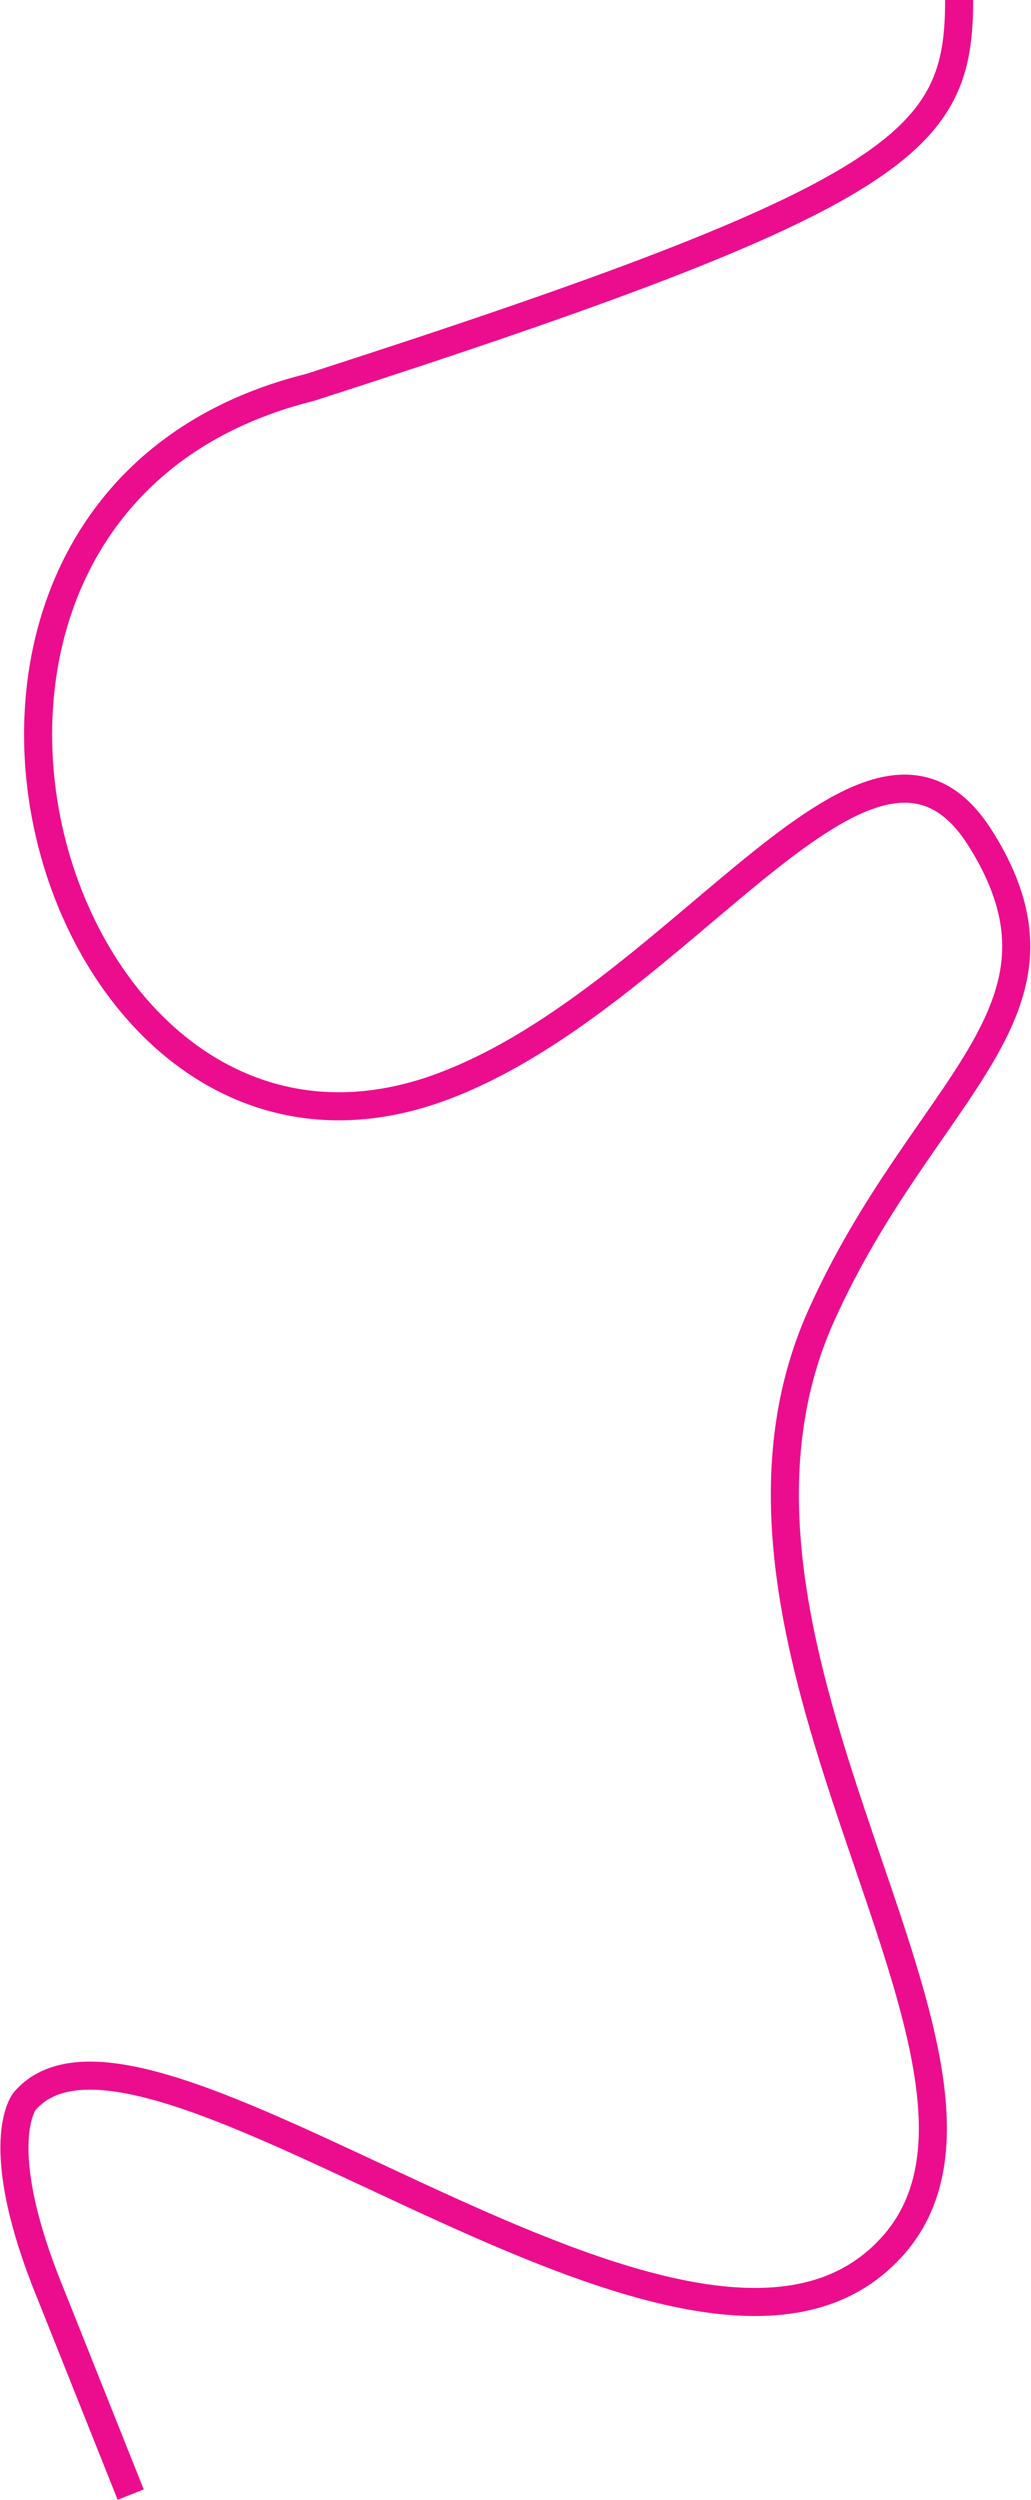
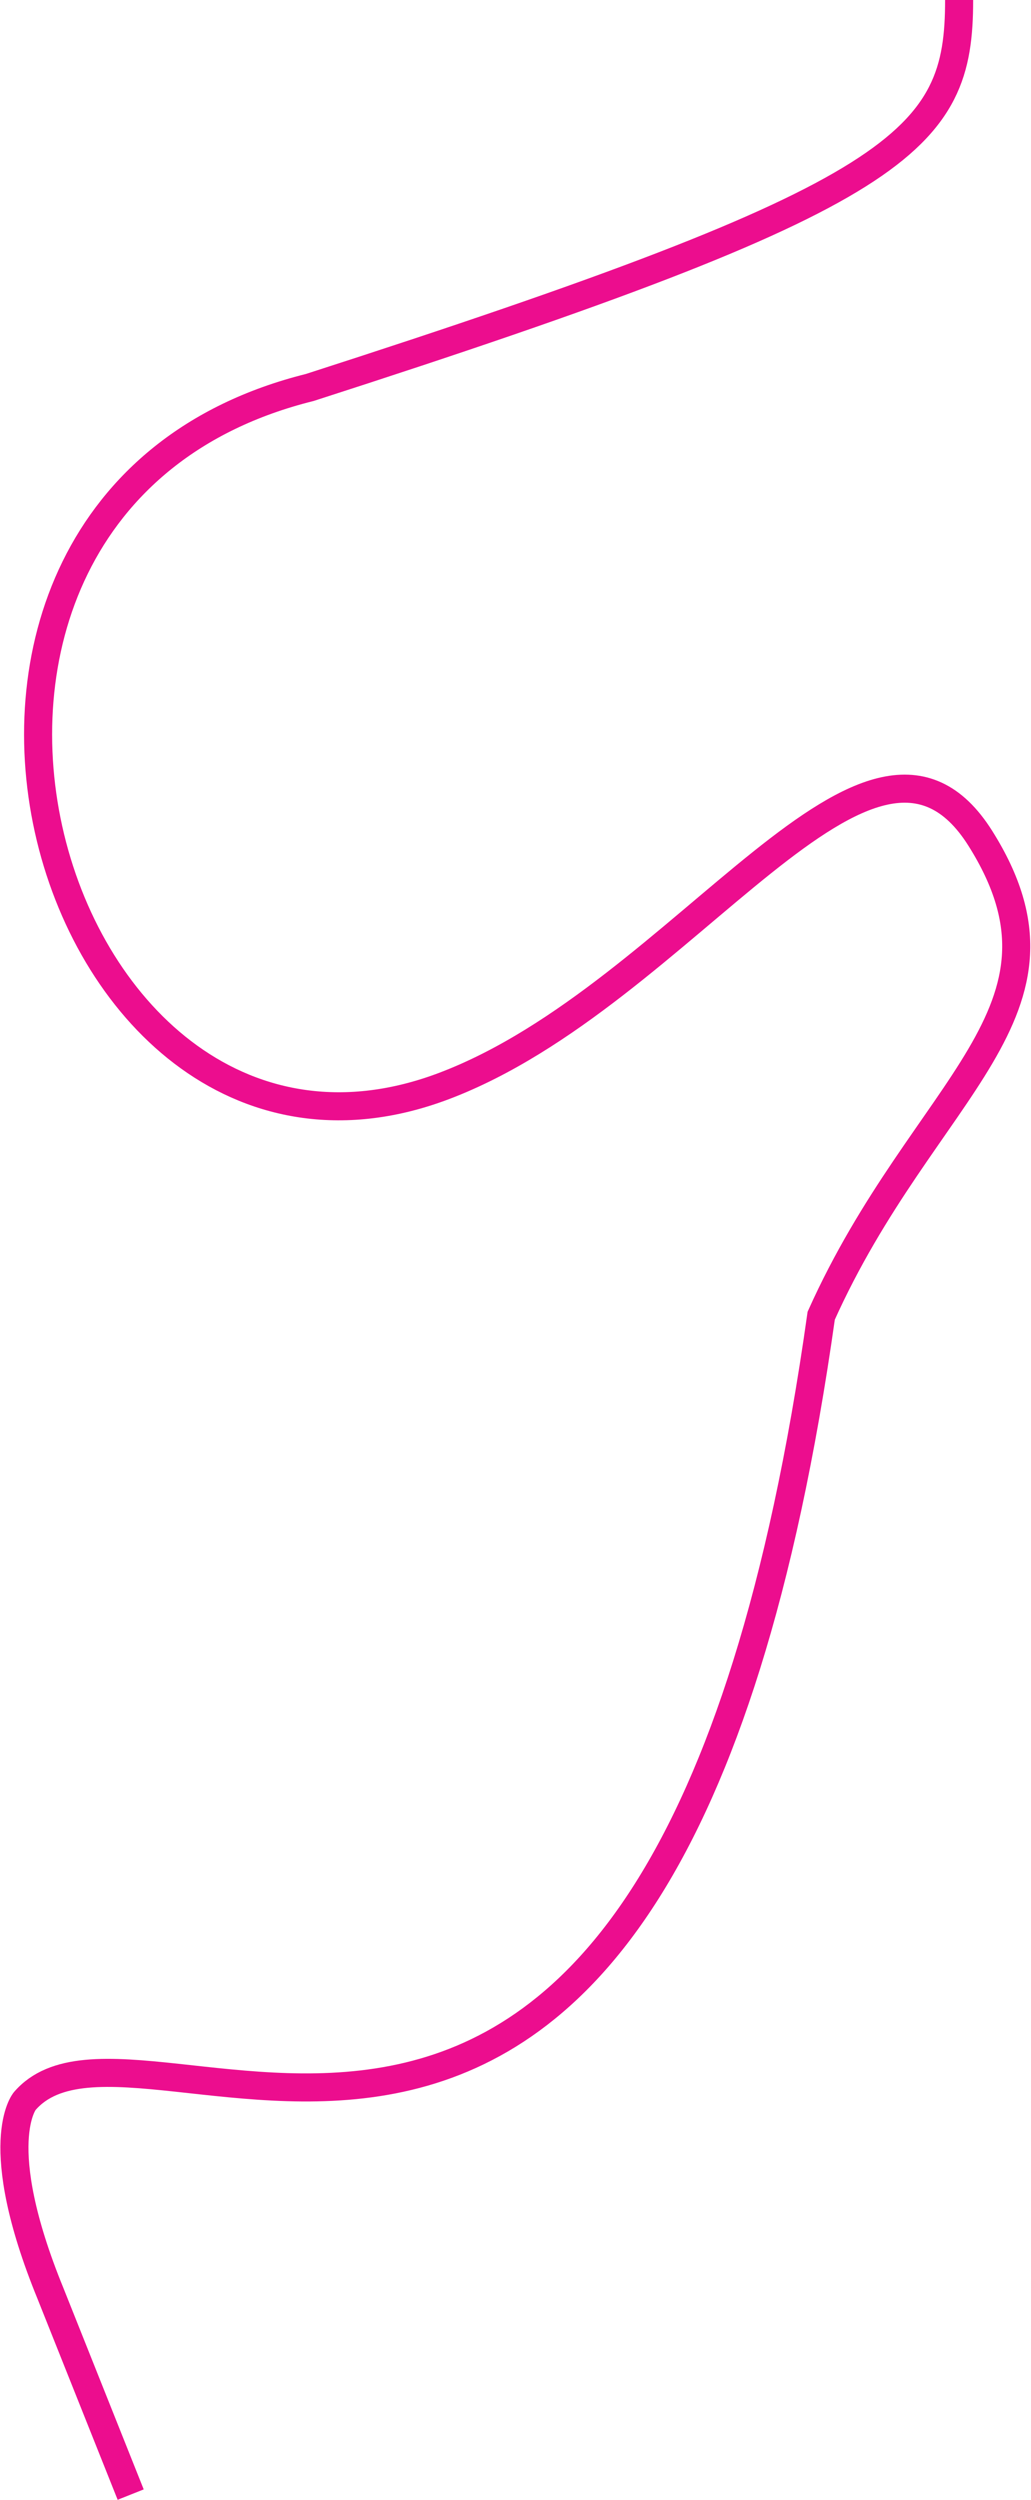
<svg xmlns="http://www.w3.org/2000/svg" width="1286" height="3116" viewBox="0 0 1286 3116" fill="none">
-   <path d="M1196.35 0C1196.35 176 1130.93 243.312 386.346 483C-204.081 629.99 58.353 1541.78 554.346 1353.5C855.222 1239.29 1086.66 828.655 1222.85 1045.06C1359.04 1261.47 1152.6 1354.44 1024.32 1640C827.81 2077.43 1349.84 2612.13 1088.85 2823C827.846 3033.87 178.405 2448 30.845 2619C30.845 2619 -13.595 2671.5 62.845 2858.5L163 3109.5" stroke="#EC0D8E" stroke-width="35" />
+   <path d="M1196.35 0C1196.35 176 1130.93 243.312 386.346 483C-204.081 629.99 58.353 1541.78 554.346 1353.5C855.222 1239.29 1086.66 828.655 1222.85 1045.06C1359.04 1261.47 1152.6 1354.44 1024.32 1640C827.846 3033.87 178.405 2448 30.845 2619C30.845 2619 -13.595 2671.5 62.845 2858.5L163 3109.5" stroke="#EC0D8E" stroke-width="35" />
</svg>